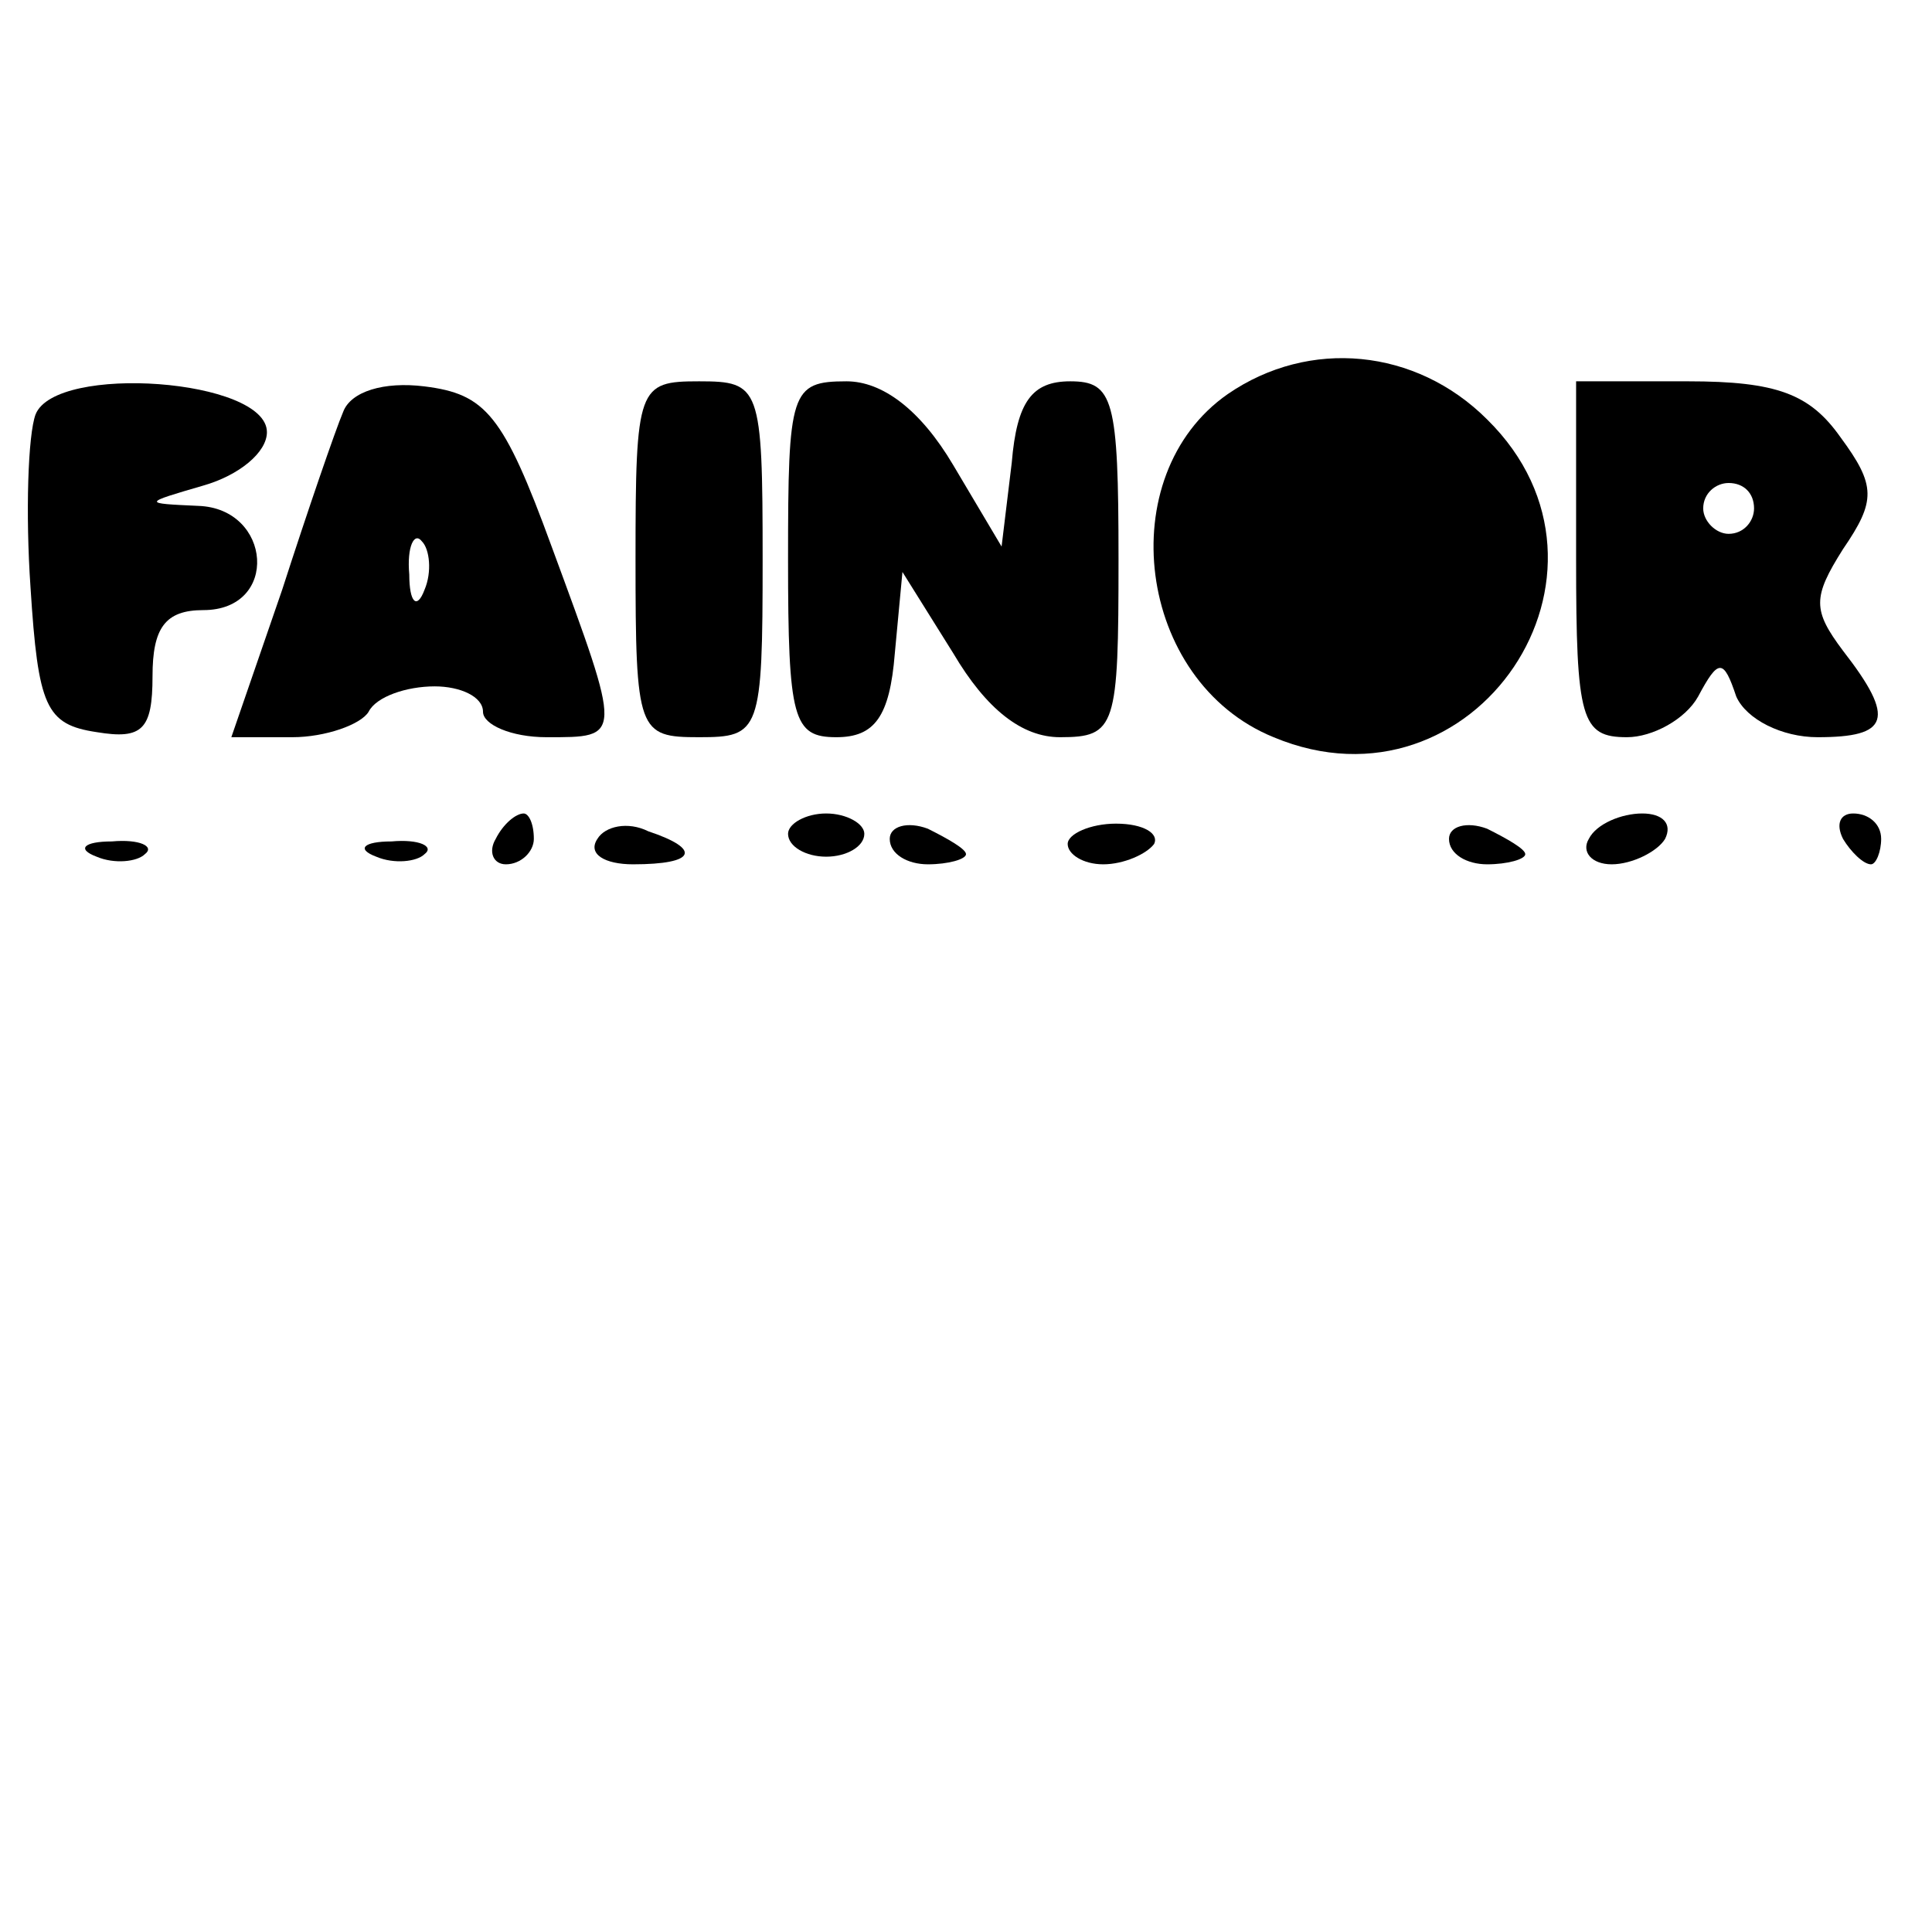
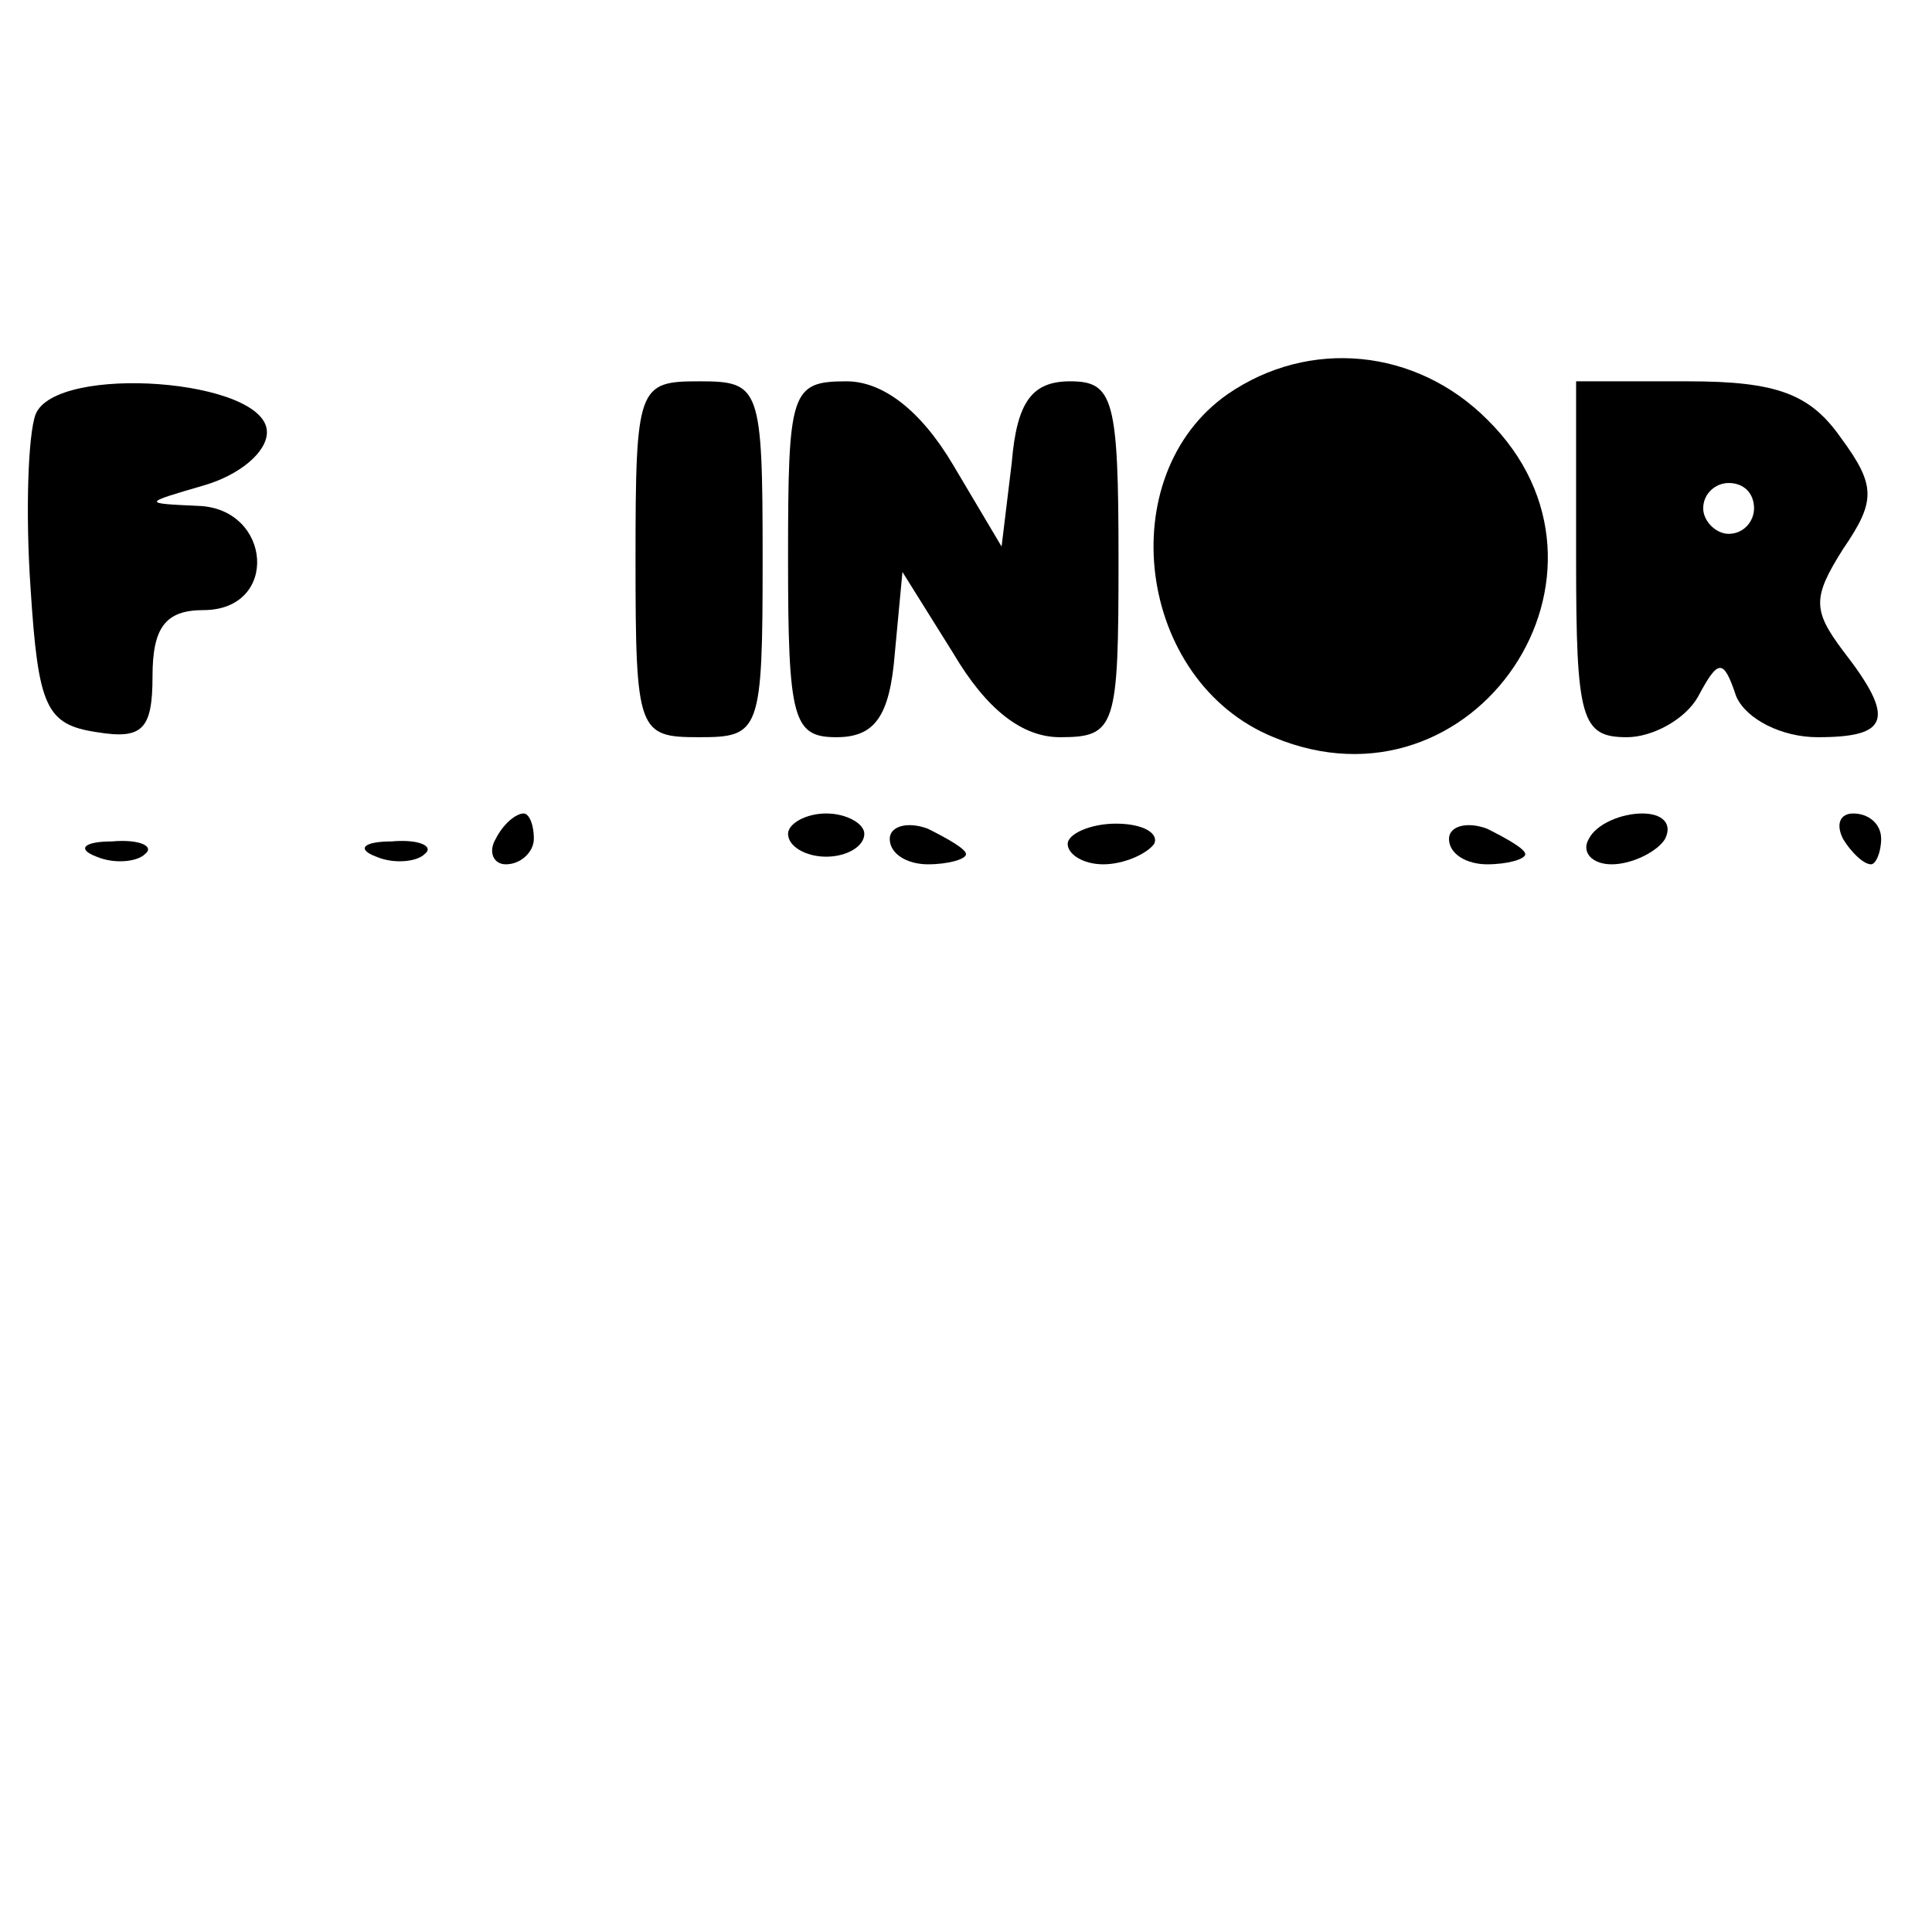
<svg xmlns="http://www.w3.org/2000/svg" version="1.0" width="76pt" height="76pt" viewBox="0 0 76 76" preserveAspectRatio="xMidYMid meet">
  <g transform="translate(0,76) scale(0.1,-0.1)" fill="#000000" stroke="none">
    <path d="M483 605 c-46 -32 -36 -113 18 -135 79 -33 145 65 84 125 -28 28 -70 32 -102 10z" />
    <path d="M14 597 c-3 -8 -4 -39 -2 -68 3 -47 6 -54 26 -57 18 -3 22 1 22 22 0 19 5 26 20 26 30 0 27 40 -2 41 -22 1 -22 1 2 8 14 4 25 13 25 21 0 21 -83 27 -91 7z" />
-     <path d="M135 598 c-3 -7 -14 -39 -24 -70 l-20 -58 24 0 c13 0 27 5 30 10 3 6 15 10 26 10 10 0 19 -4 19 -10 0 -5 11 -10 25 -10 30 0 30 -1 2 75 -19 52 -26 60 -50 63 -16 2 -29 -2 -32 -10z m32 -70 c-3 -8 -6 -5 -6 6 -1 11 2 17 5 13 3 -3 4 -12 1 -19z" />
    <path d="M250 540 c0 -68 1 -70 25 -70 24 0 25 2 25 70 0 68 -1 70 -25 70 -24 0 -25 -2 -25 -70z" />
    <path d="M310 540 c0 -63 2 -70 19 -70 15 0 21 8 23 33 l3 32 20 -32 c13 -22 27 -33 42 -33 22 0 23 4 23 70 0 63 -2 70 -19 70 -15 0 -21 -8 -23 -32 l-4 -33 -19 32 c-13 22 -28 33 -42 33 -22 0 -23 -4 -23 -70z" />
    <path d="M620 540 c0 -63 2 -70 20 -70 10 0 23 7 28 16 8 15 10 15 15 0 4 -9 18 -16 32 -16 28 0 31 7 10 34 -12 16 -12 21 0 40 13 19 13 25 -1 44 -12 17 -25 22 -60 22 l-44 0 0 -70z m70 20 c0 -5 -4 -10 -10 -10 -5 0 -10 5 -10 10 0 6 5 10 10 10 6 0 10 -4 10 -10z" />
    <path d="M195 430 c-3 -5 -1 -10 4 -10 6 0 11 5 11 10 0 6 -2 10 -4 10 -3 0 -8 -4 -11 -10z" />
-     <path d="M235 430 c-4 -6 3 -10 14 -10 25 0 27 6 6 13 -8 4 -17 2 -20 -3z" />
    <path d="M310 432 c0 -5 7 -9 15 -9 8 0 15 4 15 9 0 4 -7 8 -15 8 -8 0 -15 -4 -15 -8z" />
    <path d="M350 430 c0 -6 7 -10 15 -10 8 0 15 2 15 4 0 2 -7 6 -15 10 -8 3 -15 1 -15 -4z" />
    <path d="M420 428 c0 -4 6 -8 14 -8 8 0 17 4 20 8 2 4 -4 8 -15 8 -10 0 -19 -4 -19 -8z" />
    <path d="M570 430 c0 -6 7 -10 15 -10 8 0 15 2 15 4 0 2 -7 6 -15 10 -8 3 -15 1 -15 -4z" />
    <path d="M625 430 c-3 -5 1 -10 9 -10 8 0 18 5 21 10 3 6 -1 10 -9 10 -8 0 -18 -4 -21 -10z" />
    <path d="M725 430 c3 -5 8 -10 11 -10 2 0 4 5 4 10 0 6 -5 10 -11 10 -5 0 -7 -4 -4 -10z" />
    <path d="M38 423 c7 -3 16 -2 19 1 4 3 -2 6 -13 5 -11 0 -14 -3 -6 -6z" />
    <path d="M148 423 c7 -3 16 -2 19 1 4 3 -2 6 -13 5 -11 0 -14 -3 -6 -6z" />
  </g>
</svg>